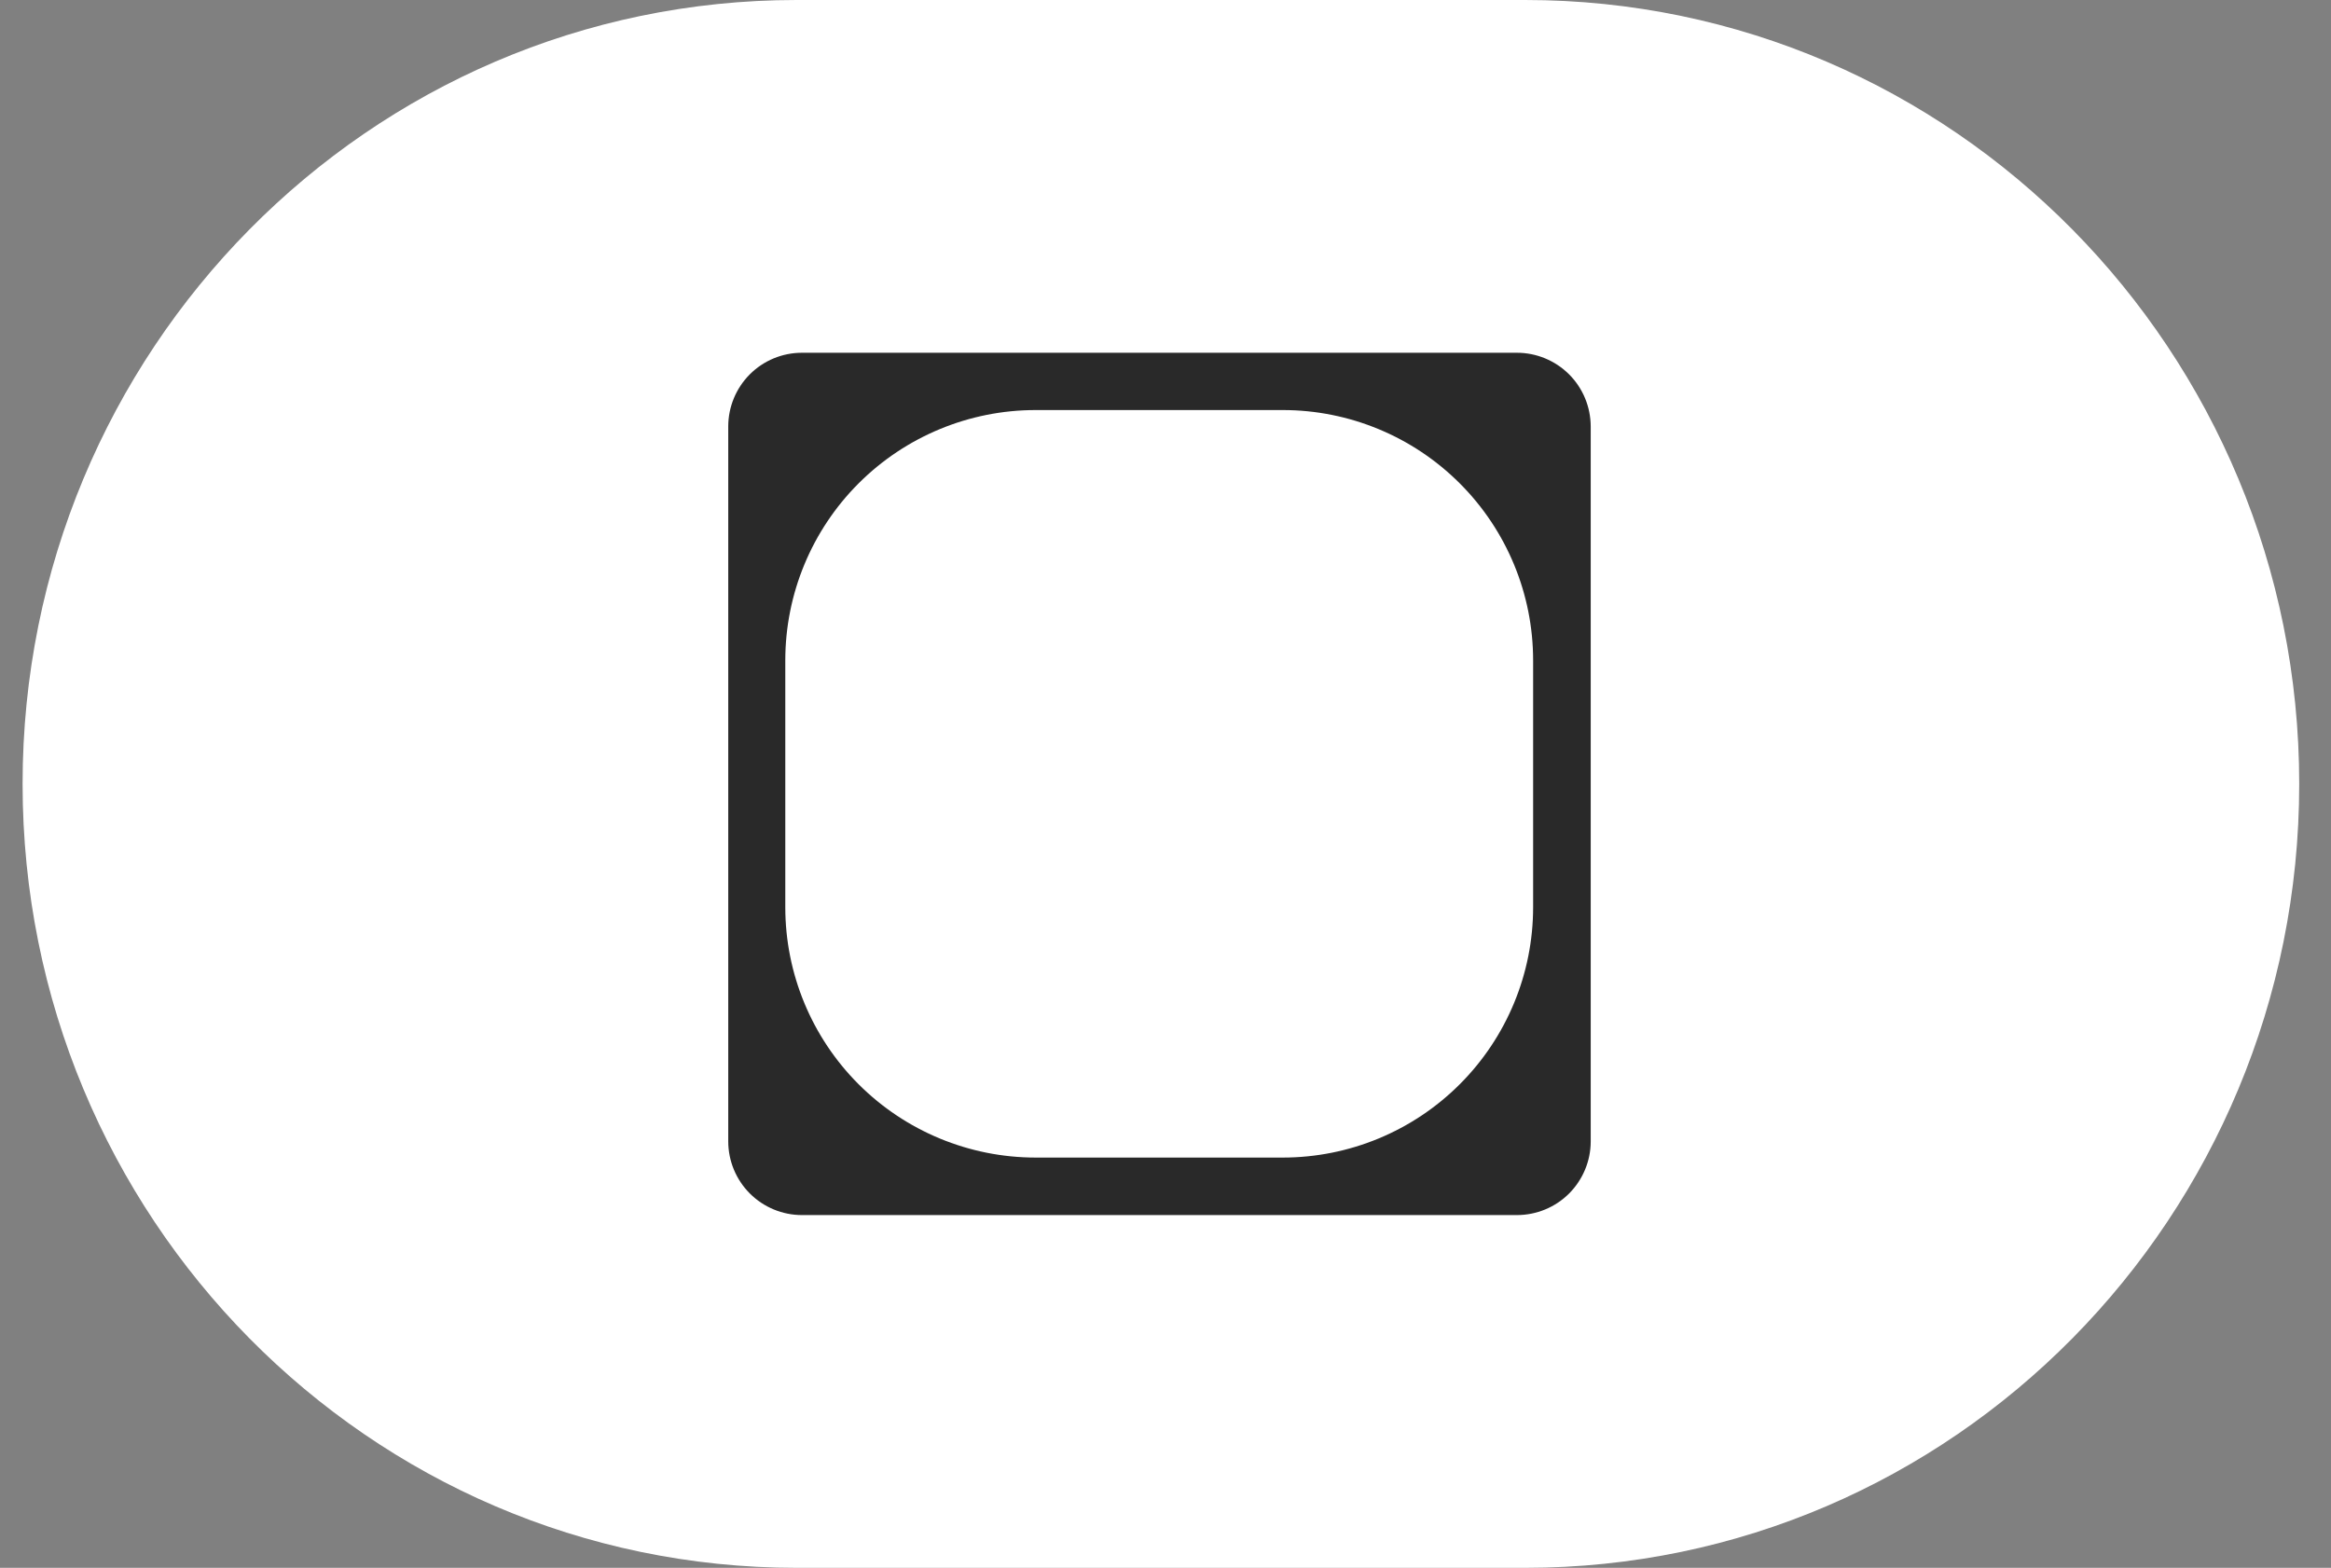
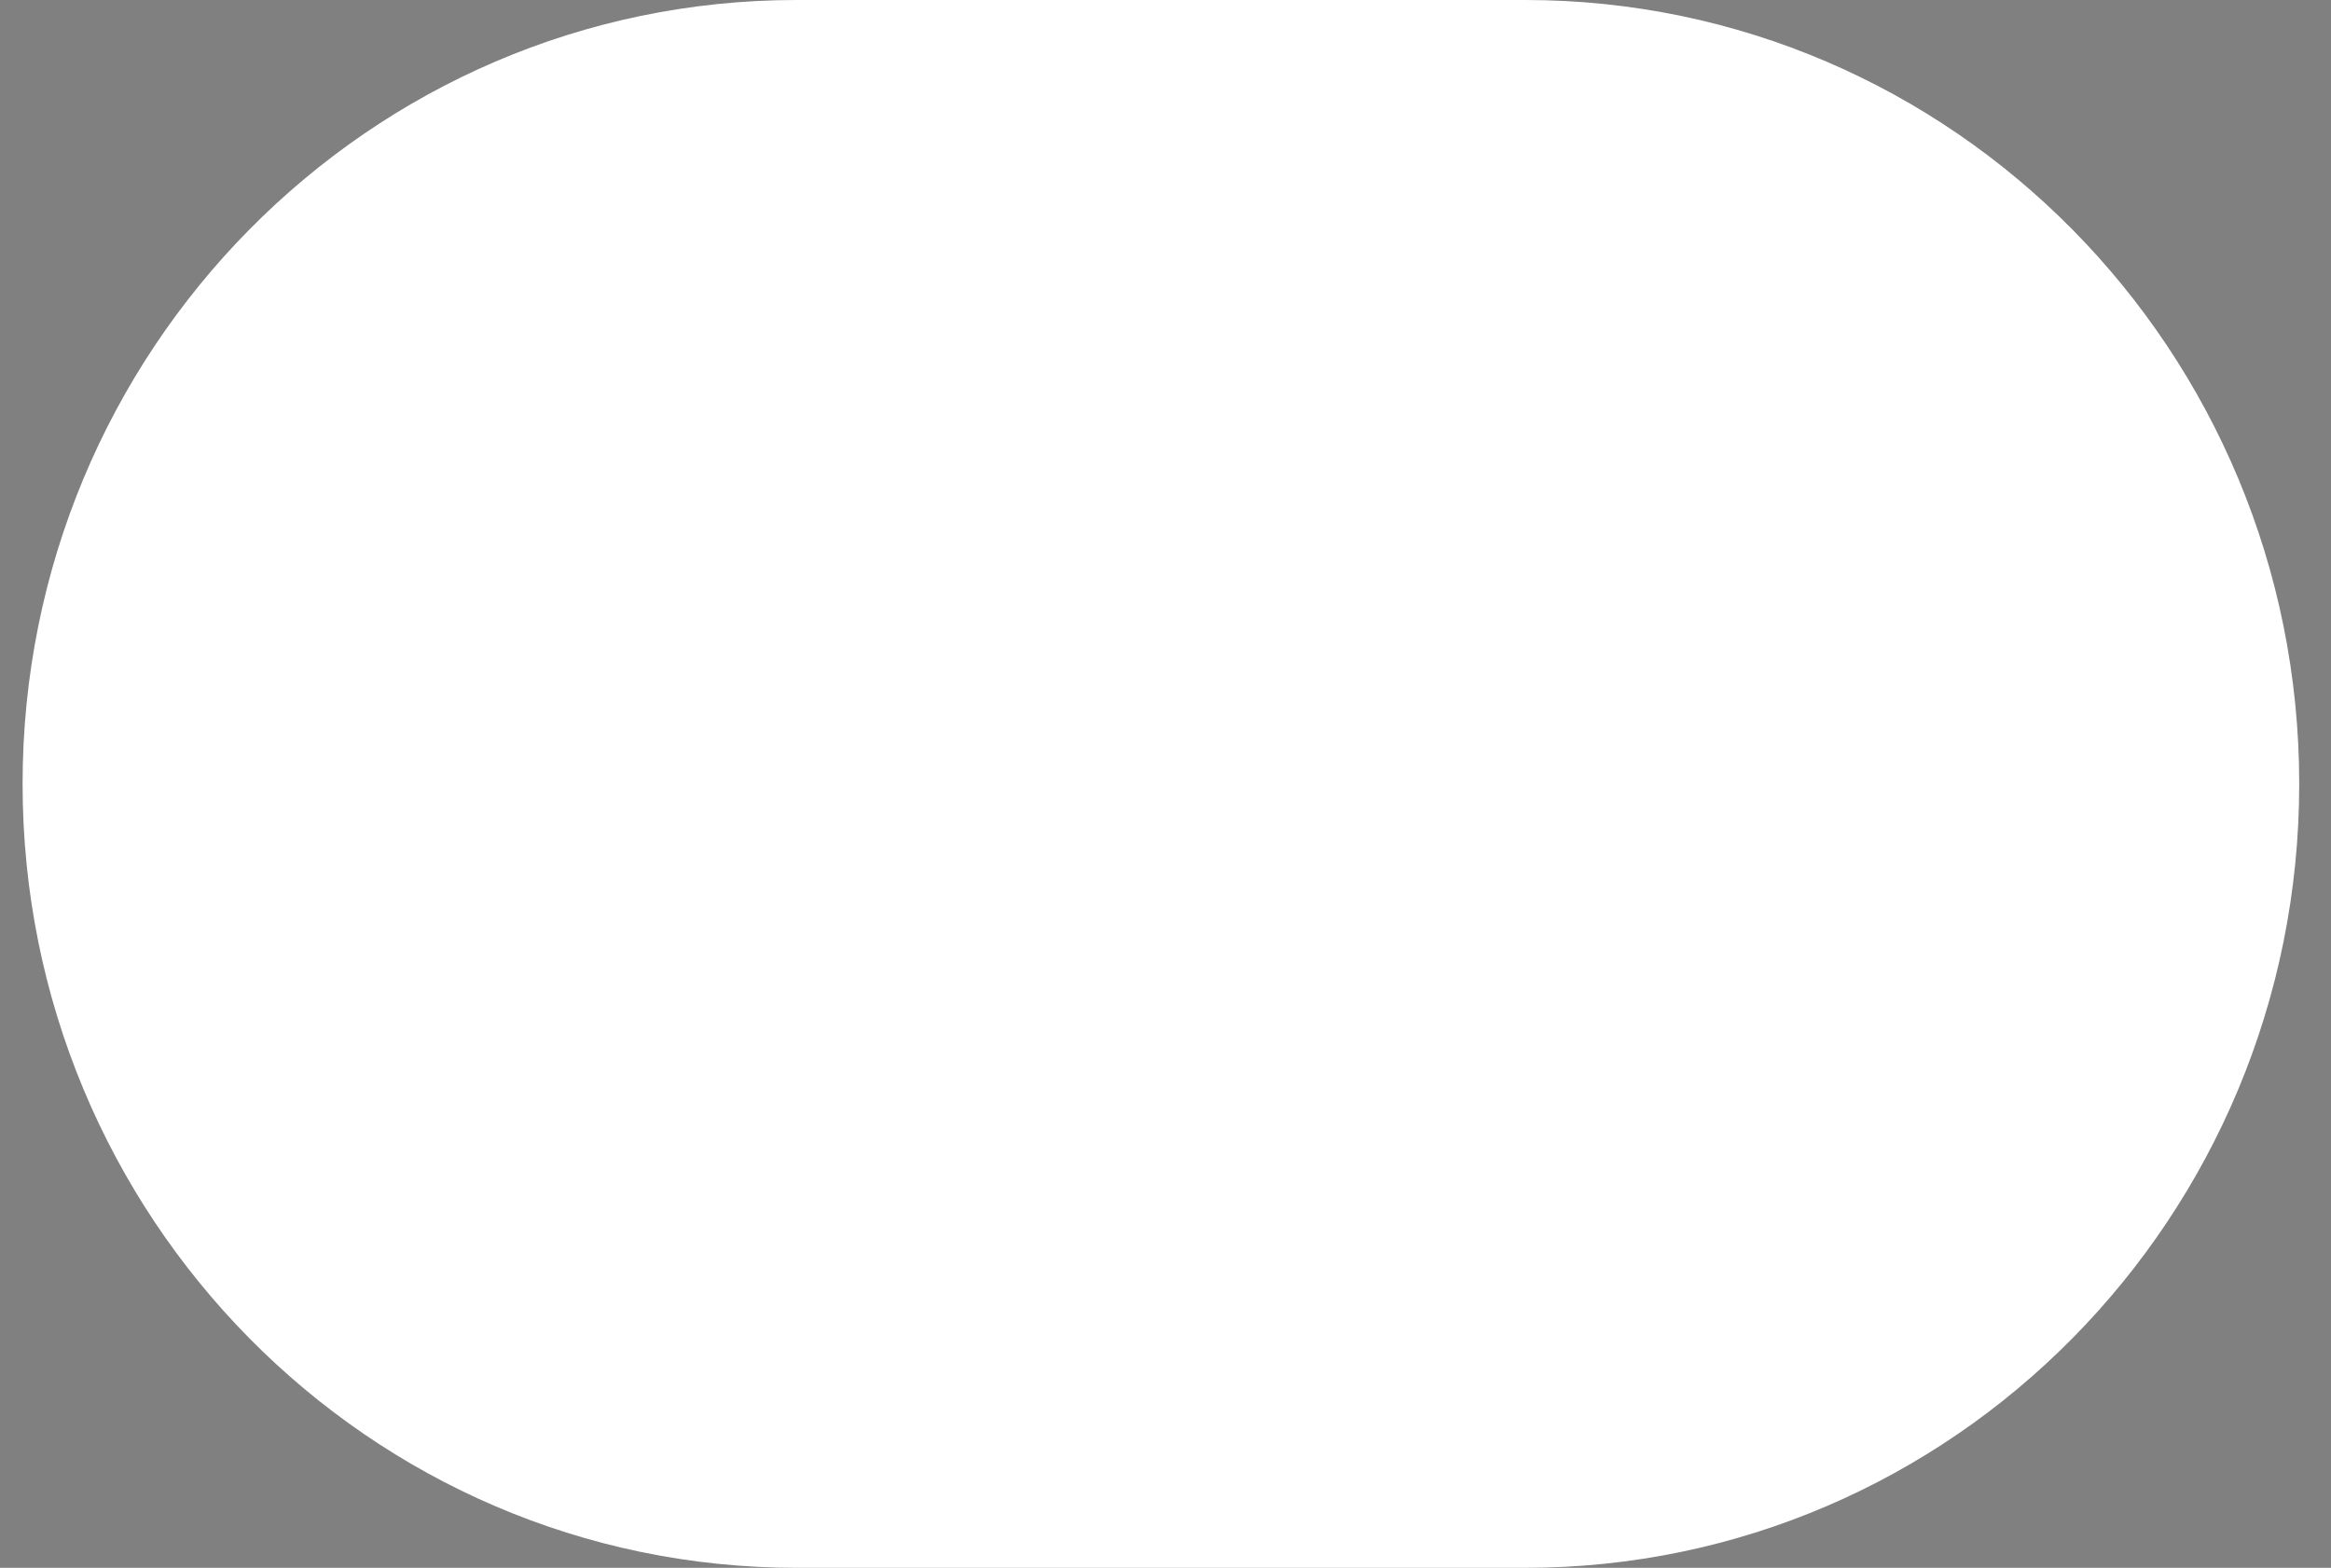
<svg xmlns="http://www.w3.org/2000/svg" width="55" height="37" viewBox="0 0 55 37" fill="none">
  <rect x="0" y="0" width="55" height="37" fill="#808080" stroke="none" />
-   <path d="M35.986 7.61092e-07C46.073 1.2077e-06 54.25 8.283 54.25 18.5C54.25 28.717 46.073 37 35.986 37H18.797C8.71 37 0.533 28.717 0.533 18.5C0.533 8.283 8.71 -4.46611e-07 18.797 0L35.986 7.61092e-07Z" fill="white" />
-   <path fill-rule="evenodd" clip-rule="evenodd" d="M35.787 8.325H18.921C18.46 8.325 18.018 8.508 17.692 8.834C17.366 9.161 17.183 9.603 17.183 10.064V26.935C17.183 27.396 17.366 27.839 17.692 28.165C18.018 28.491 18.46 28.675 18.921 28.675H35.792C36.254 28.675 36.697 28.492 37.023 28.166C37.349 27.839 37.533 27.397 37.533 26.935V10.064C37.532 9.835 37.487 9.608 37.399 9.397C37.311 9.186 37.183 8.994 37.02 8.832C36.858 8.671 36.666 8.543 36.454 8.456C36.243 8.369 36.016 8.324 35.787 8.325ZM36.174 21.41C36.174 22.977 35.552 24.479 34.444 25.587C33.337 26.695 31.834 27.318 30.268 27.318H24.436C22.87 27.318 21.367 26.696 20.259 25.588C19.151 24.48 18.529 22.977 18.529 21.41V15.585C18.529 14.018 19.151 12.515 20.259 11.407C21.367 10.299 22.87 9.677 24.436 9.677H30.268C31.834 9.677 33.337 10.3 34.444 11.408C35.552 12.516 36.174 14.018 36.174 15.585V21.41Z" fill="#292929" />
+   <path d="M35.986 7.61092e-07C46.073 1.2077e-06 54.25 8.283 54.25 18.5C54.25 28.717 46.073 37 35.986 37H18.797C8.71 37 0.533 28.717 0.533 18.5C0.533 8.283 8.71 -4.46611e-07 18.797 0L35.986 7.61092e-07" fill="white" />
</svg>